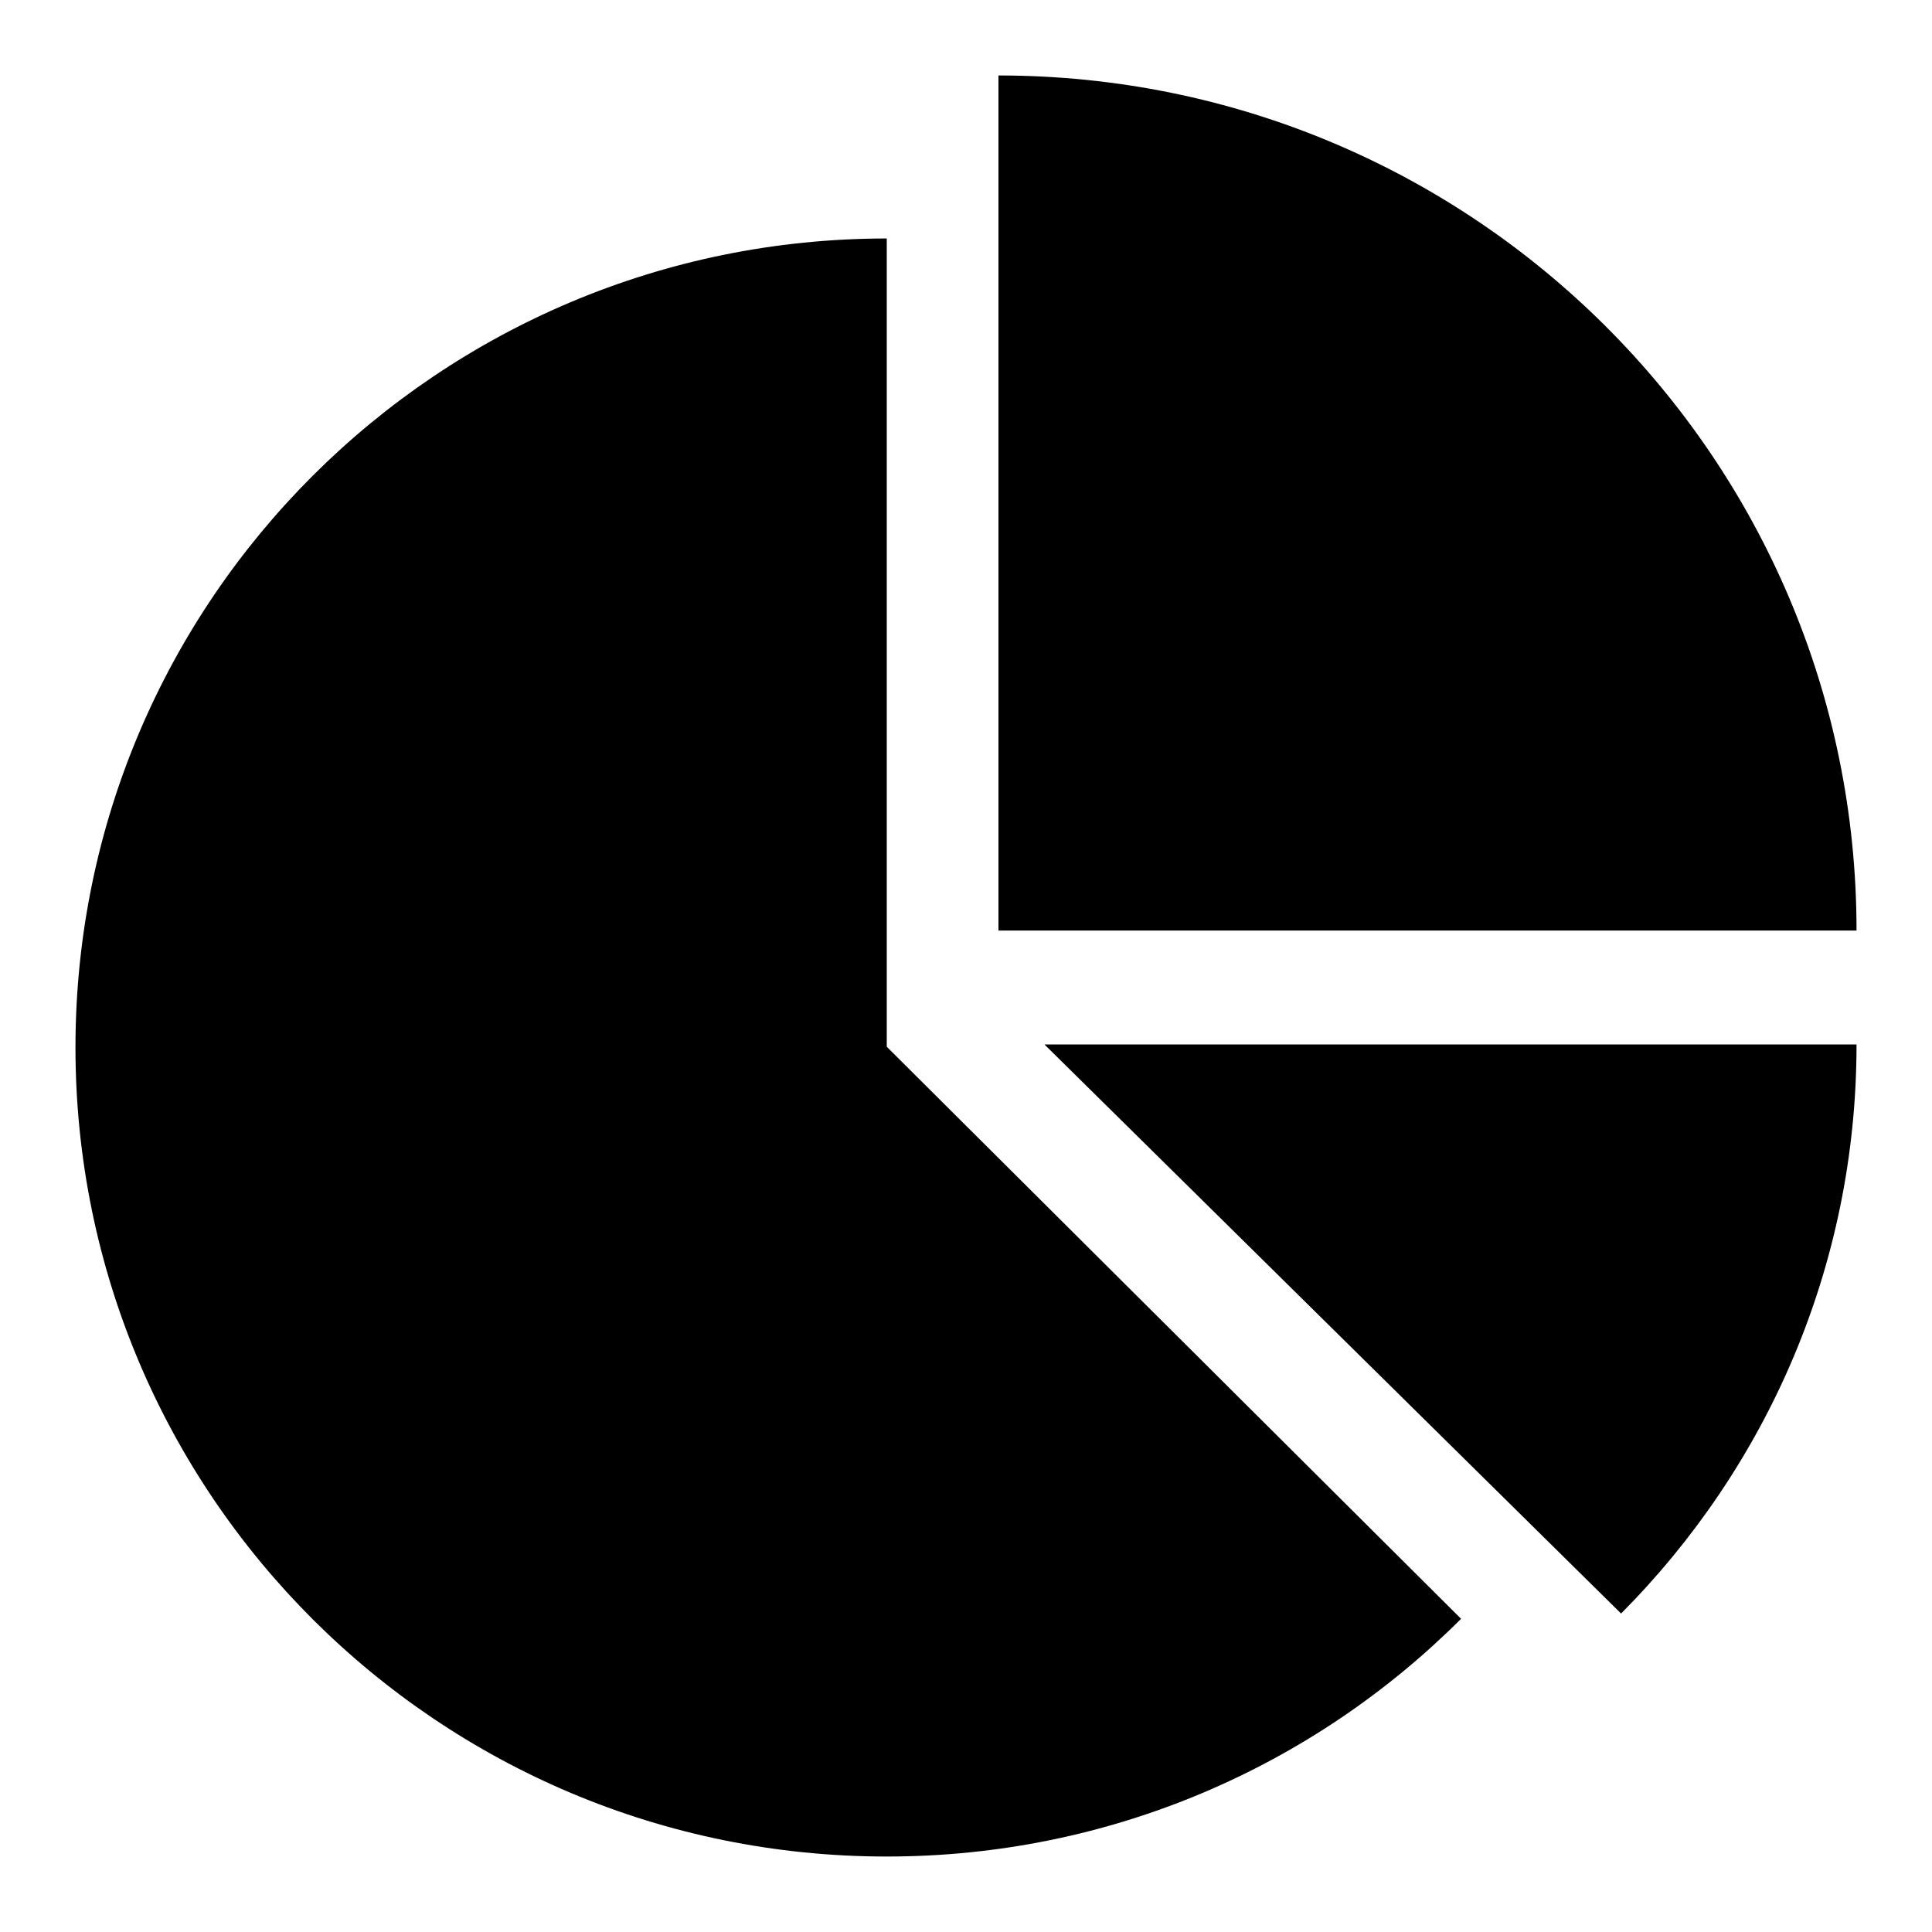
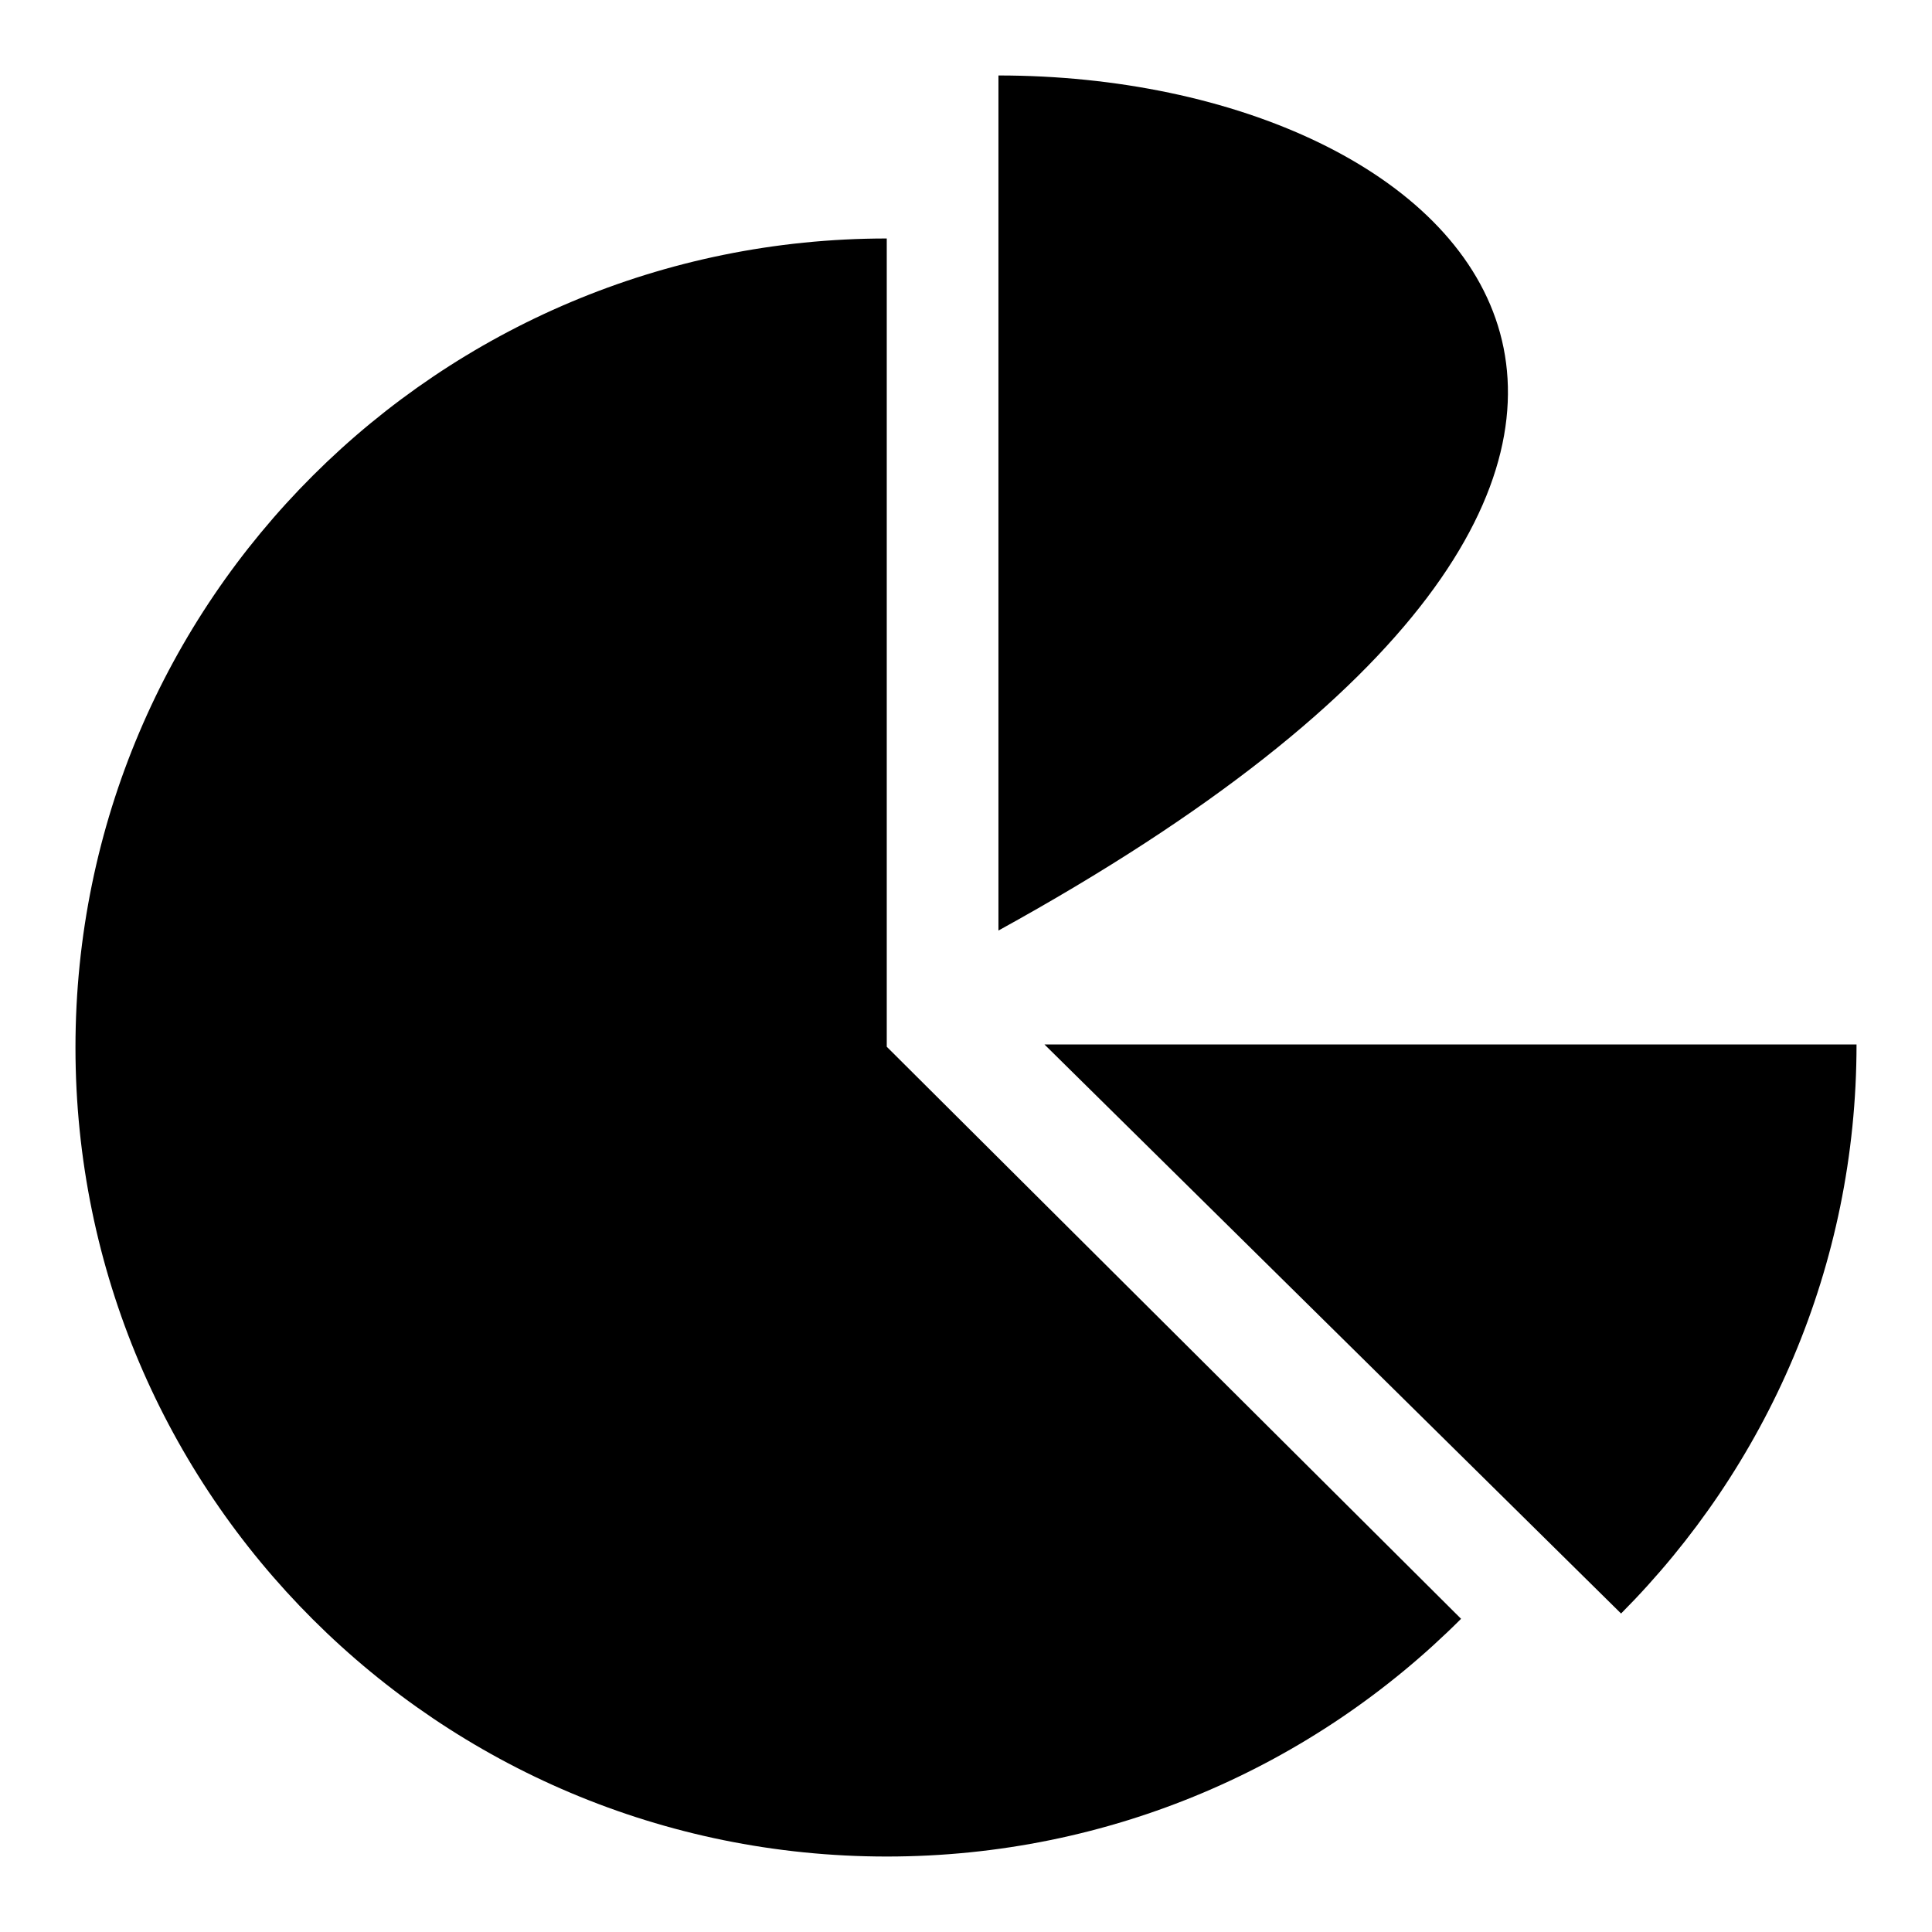
<svg xmlns="http://www.w3.org/2000/svg" version="1.1" x="0px" y="0px" viewBox="0 0 256 256" enable-background="new 0 0 256 256" xml:space="preserve">
  <g>
-     <path fill="#000000" d="M117.5,246c29.7,0,56.6-12,76.1-31.5l-76.1-75.8V31.6C58.1,31.6,10,79.6,10,138.8S58.1,246,117.5,246z  M132.3,123.3H246C246,60.7,195.1,10,132.3,10V123.3z M138.4,138.4l76.4,75.4c19.3-19.4,31.2-46,31.2-75.4H138.4L138.4,138.4z" />
+     <path fill="#000000" d="M117.5,246c29.7,0,56.6-12,76.1-31.5l-76.1-75.8V31.6C58.1,31.6,10,79.6,10,138.8S58.1,246,117.5,246z  M132.3,123.3C246,60.7,195.1,10,132.3,10V123.3z M138.4,138.4l76.4,75.4c19.3-19.4,31.2-46,31.2-75.4H138.4L138.4,138.4z" />
  </g>
</svg>